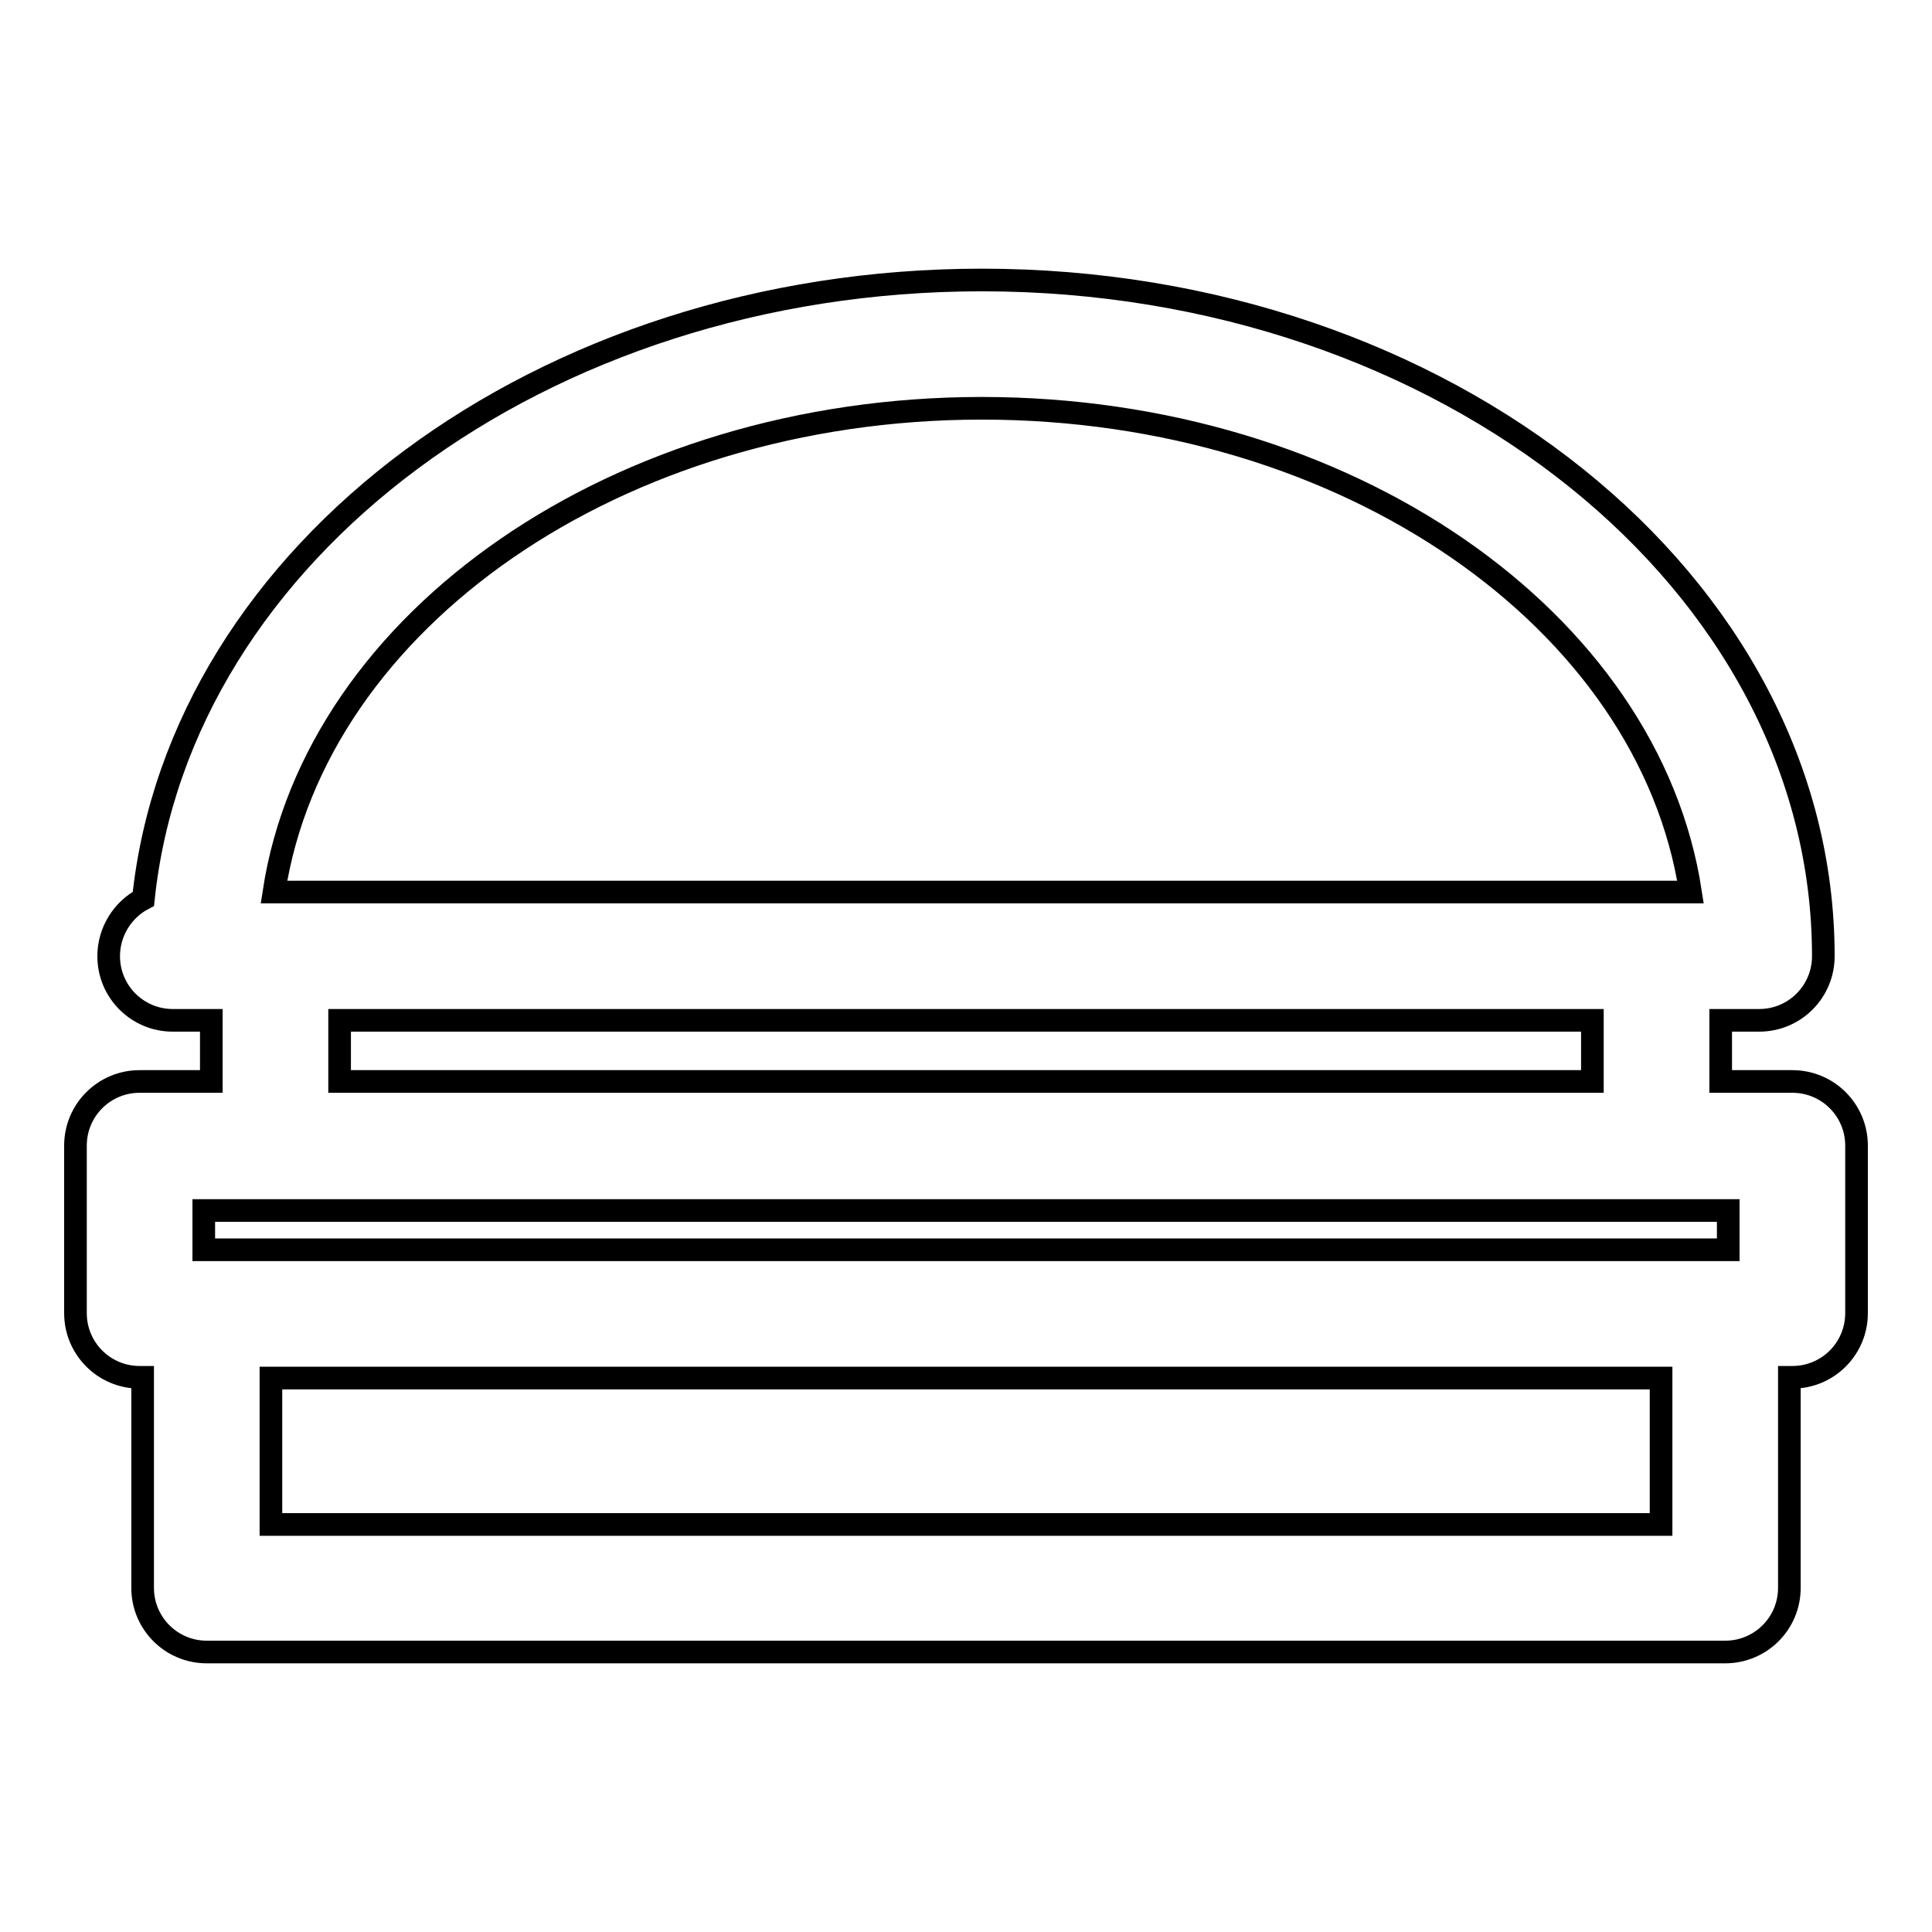
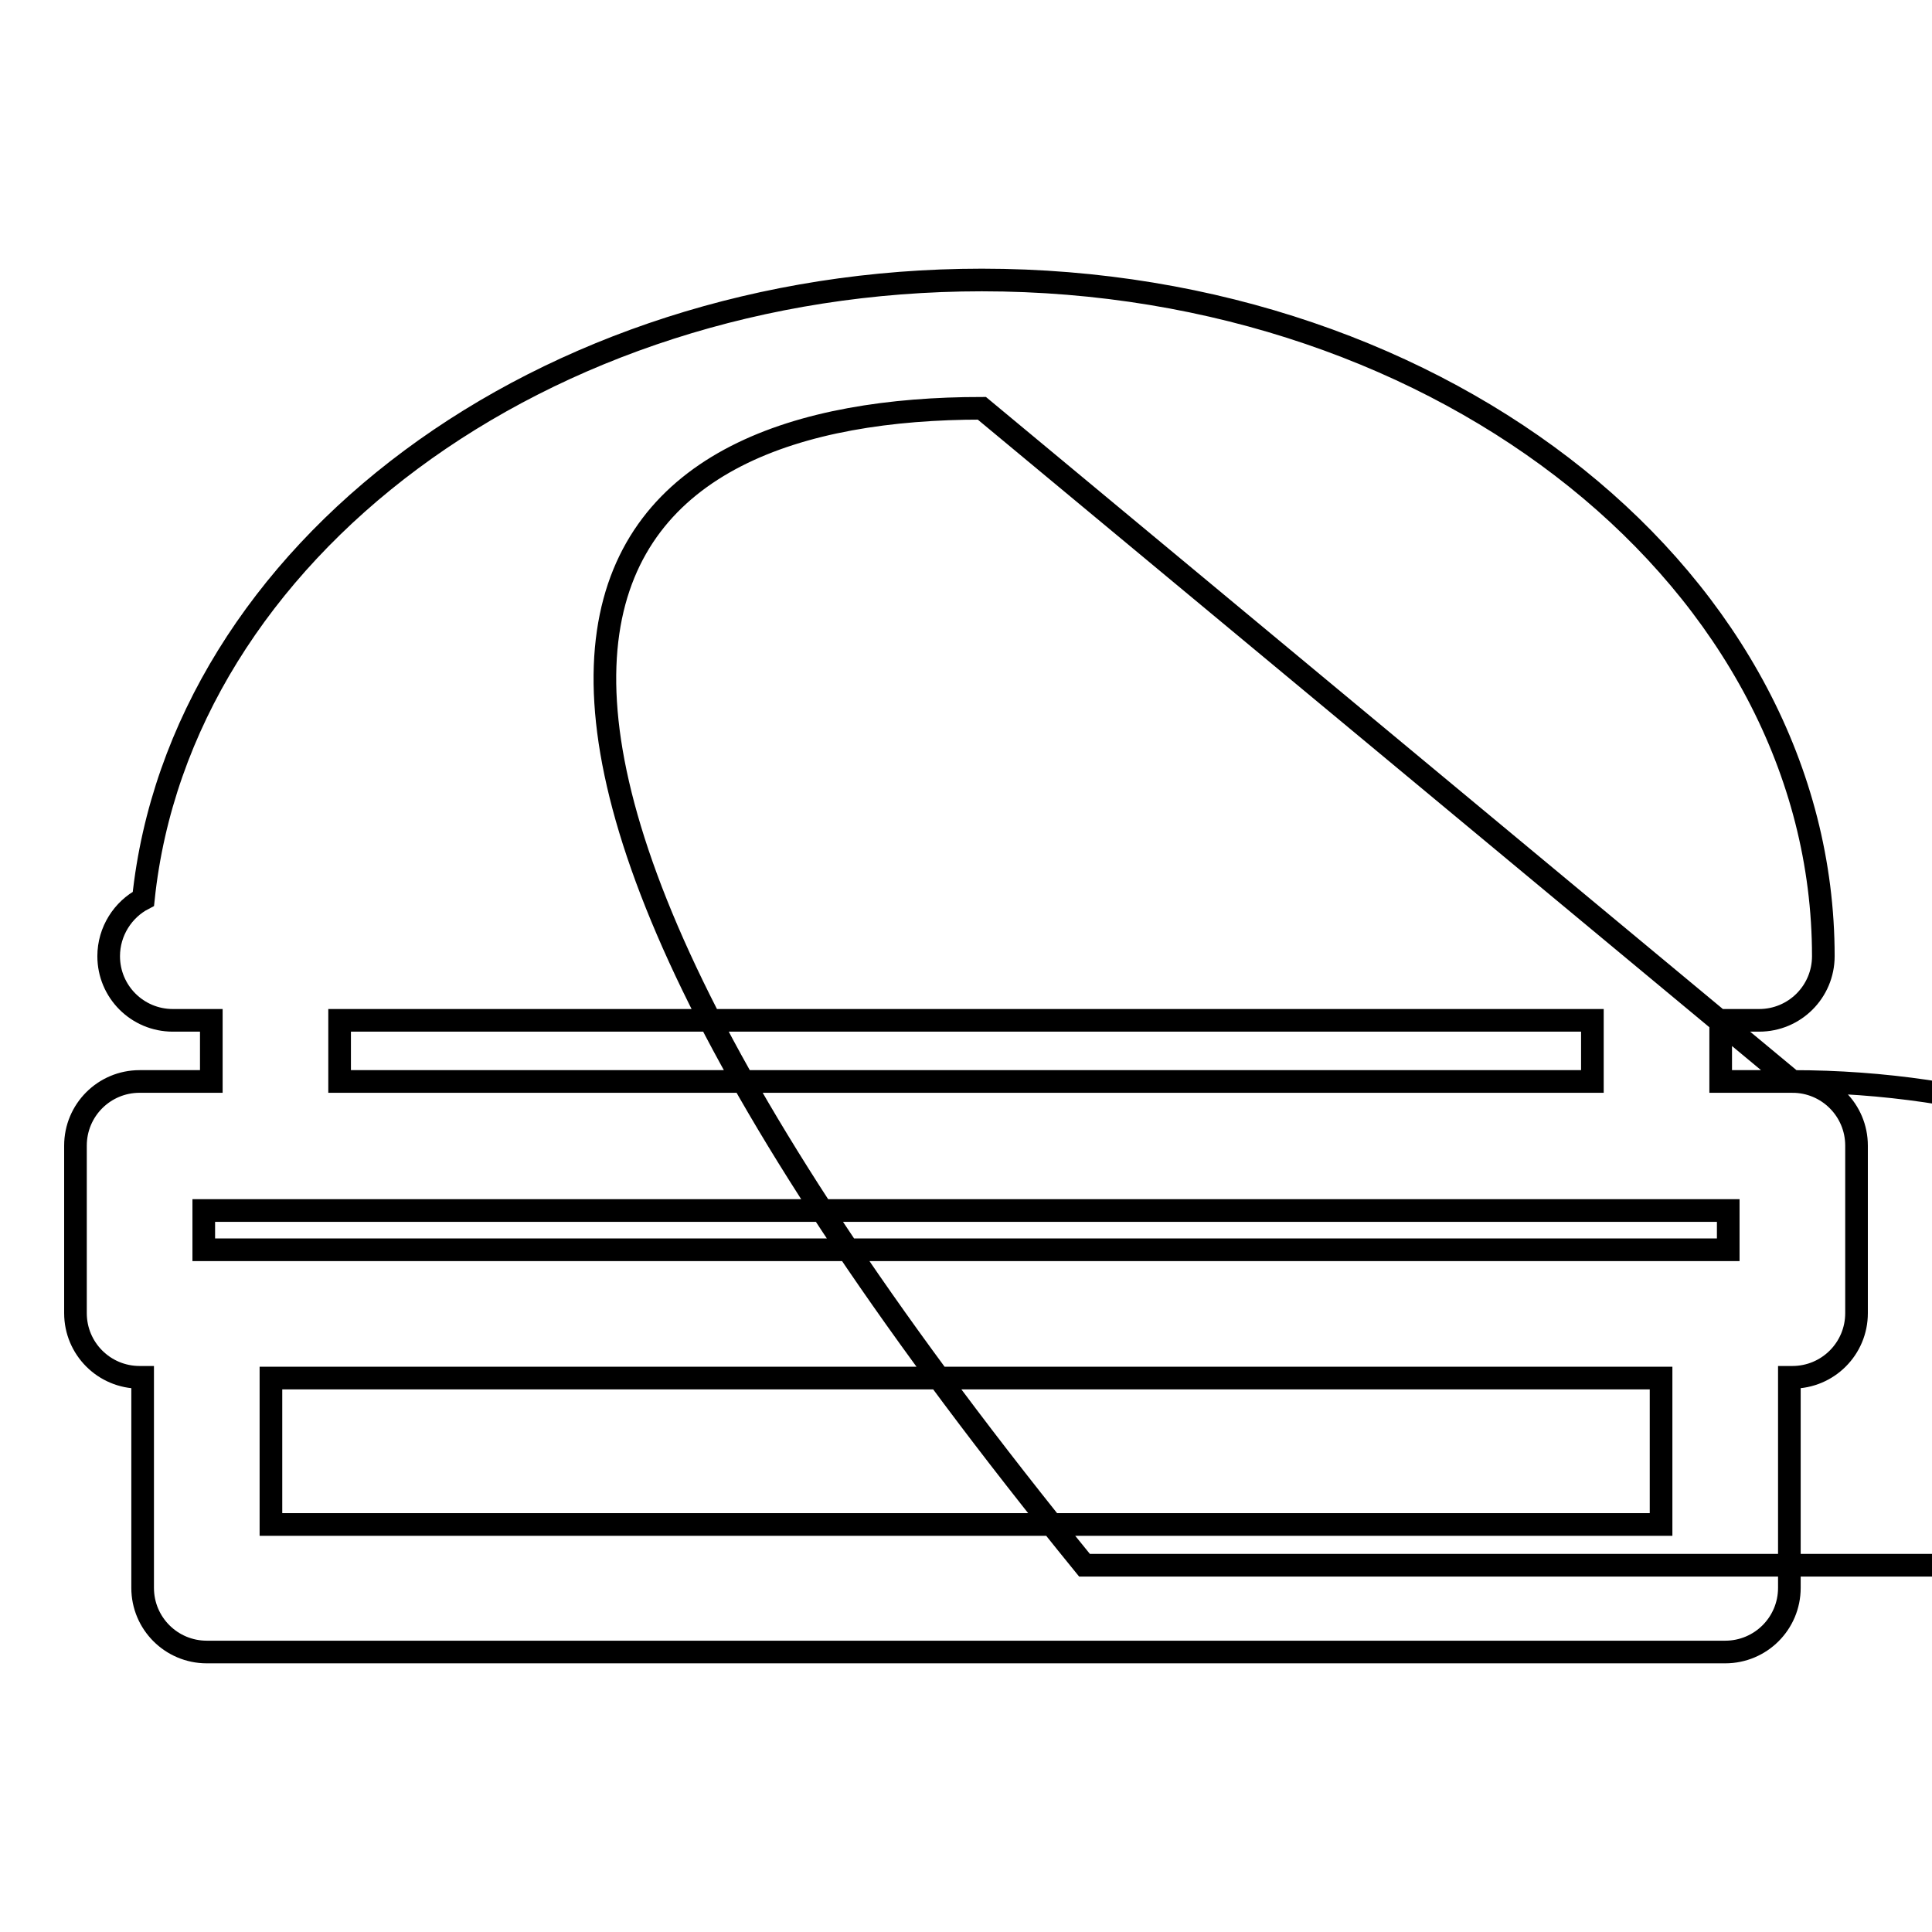
<svg xmlns="http://www.w3.org/2000/svg" version="1.1" x="0px" y="0px" viewBox="0 0 256 256" enable-background="new 0 0 256 256" xml:space="preserve">
  <g>
    <g>
      <g>
-         <path stroke-width="3" fill-opacity="0" stroke="#000000" d="M237.5,143.3H228v-8.1h5.1c4.7,0,8.5-3.8,8.5-8.5c0-49.4-50-89.6-111.5-89.6C71.8,37.1,23.8,73.2,19,119.1c-2.7,1.4-4.6,4.3-4.6,7.6c0,4.7,3.8,8.5,8.5,8.5H28v8.1h-9.5c-4.7,0-8.5,3.8-8.5,8.5v22.2c0,4.7,3.8,8.5,8.5,8.5h0.4v27.9c0,4.7,3.8,8.5,8.5,8.5h201.2c4.7,0,8.5-3.8,8.5-8.5v-27.9h0.4c4.7,0,8.5-3.8,8.5-8.5v-22.2C246,147.1,242.2,143.3,237.5,143.3z M130.1,54.1c48.4,0,88.4,28.1,93.9,64.1h-4.5h-183h-0.2C41.8,82.2,81.8,54.1,130.1,54.1z M45,135.2h166v8.1H45V135.2z M27,160.4h9.5h183h9.5v5.2h-0.4H27.4H27V160.4z M220.1,202H35.9v-19.4h184.2V202L220.1,202z" />
+         <path stroke-width="3" fill-opacity="0" stroke="#000000" d="M237.5,143.3H228v-8.1h5.1c4.7,0,8.5-3.8,8.5-8.5c0-49.4-50-89.6-111.5-89.6C71.8,37.1,23.8,73.2,19,119.1c-2.7,1.4-4.6,4.3-4.6,7.6c0,4.7,3.8,8.5,8.5,8.5H28v8.1h-9.5c-4.7,0-8.5,3.8-8.5,8.5v22.2c0,4.7,3.8,8.5,8.5,8.5h0.4v27.9c0,4.7,3.8,8.5,8.5,8.5h201.2c4.7,0,8.5-3.8,8.5-8.5v-27.9h0.4c4.7,0,8.5-3.8,8.5-8.5v-22.2C246,147.1,242.2,143.3,237.5,143.3z c48.4,0,88.4,28.1,93.9,64.1h-4.5h-183h-0.2C41.8,82.2,81.8,54.1,130.1,54.1z M45,135.2h166v8.1H45V135.2z M27,160.4h9.5h183h9.5v5.2h-0.4H27.4H27V160.4z M220.1,202H35.9v-19.4h184.2V202L220.1,202z" />
      </g>
      <g />
      <g />
      <g />
      <g />
      <g />
      <g />
      <g />
      <g />
      <g />
      <g />
      <g />
      <g />
      <g />
      <g />
      <g />
    </g>
  </g>
</svg>